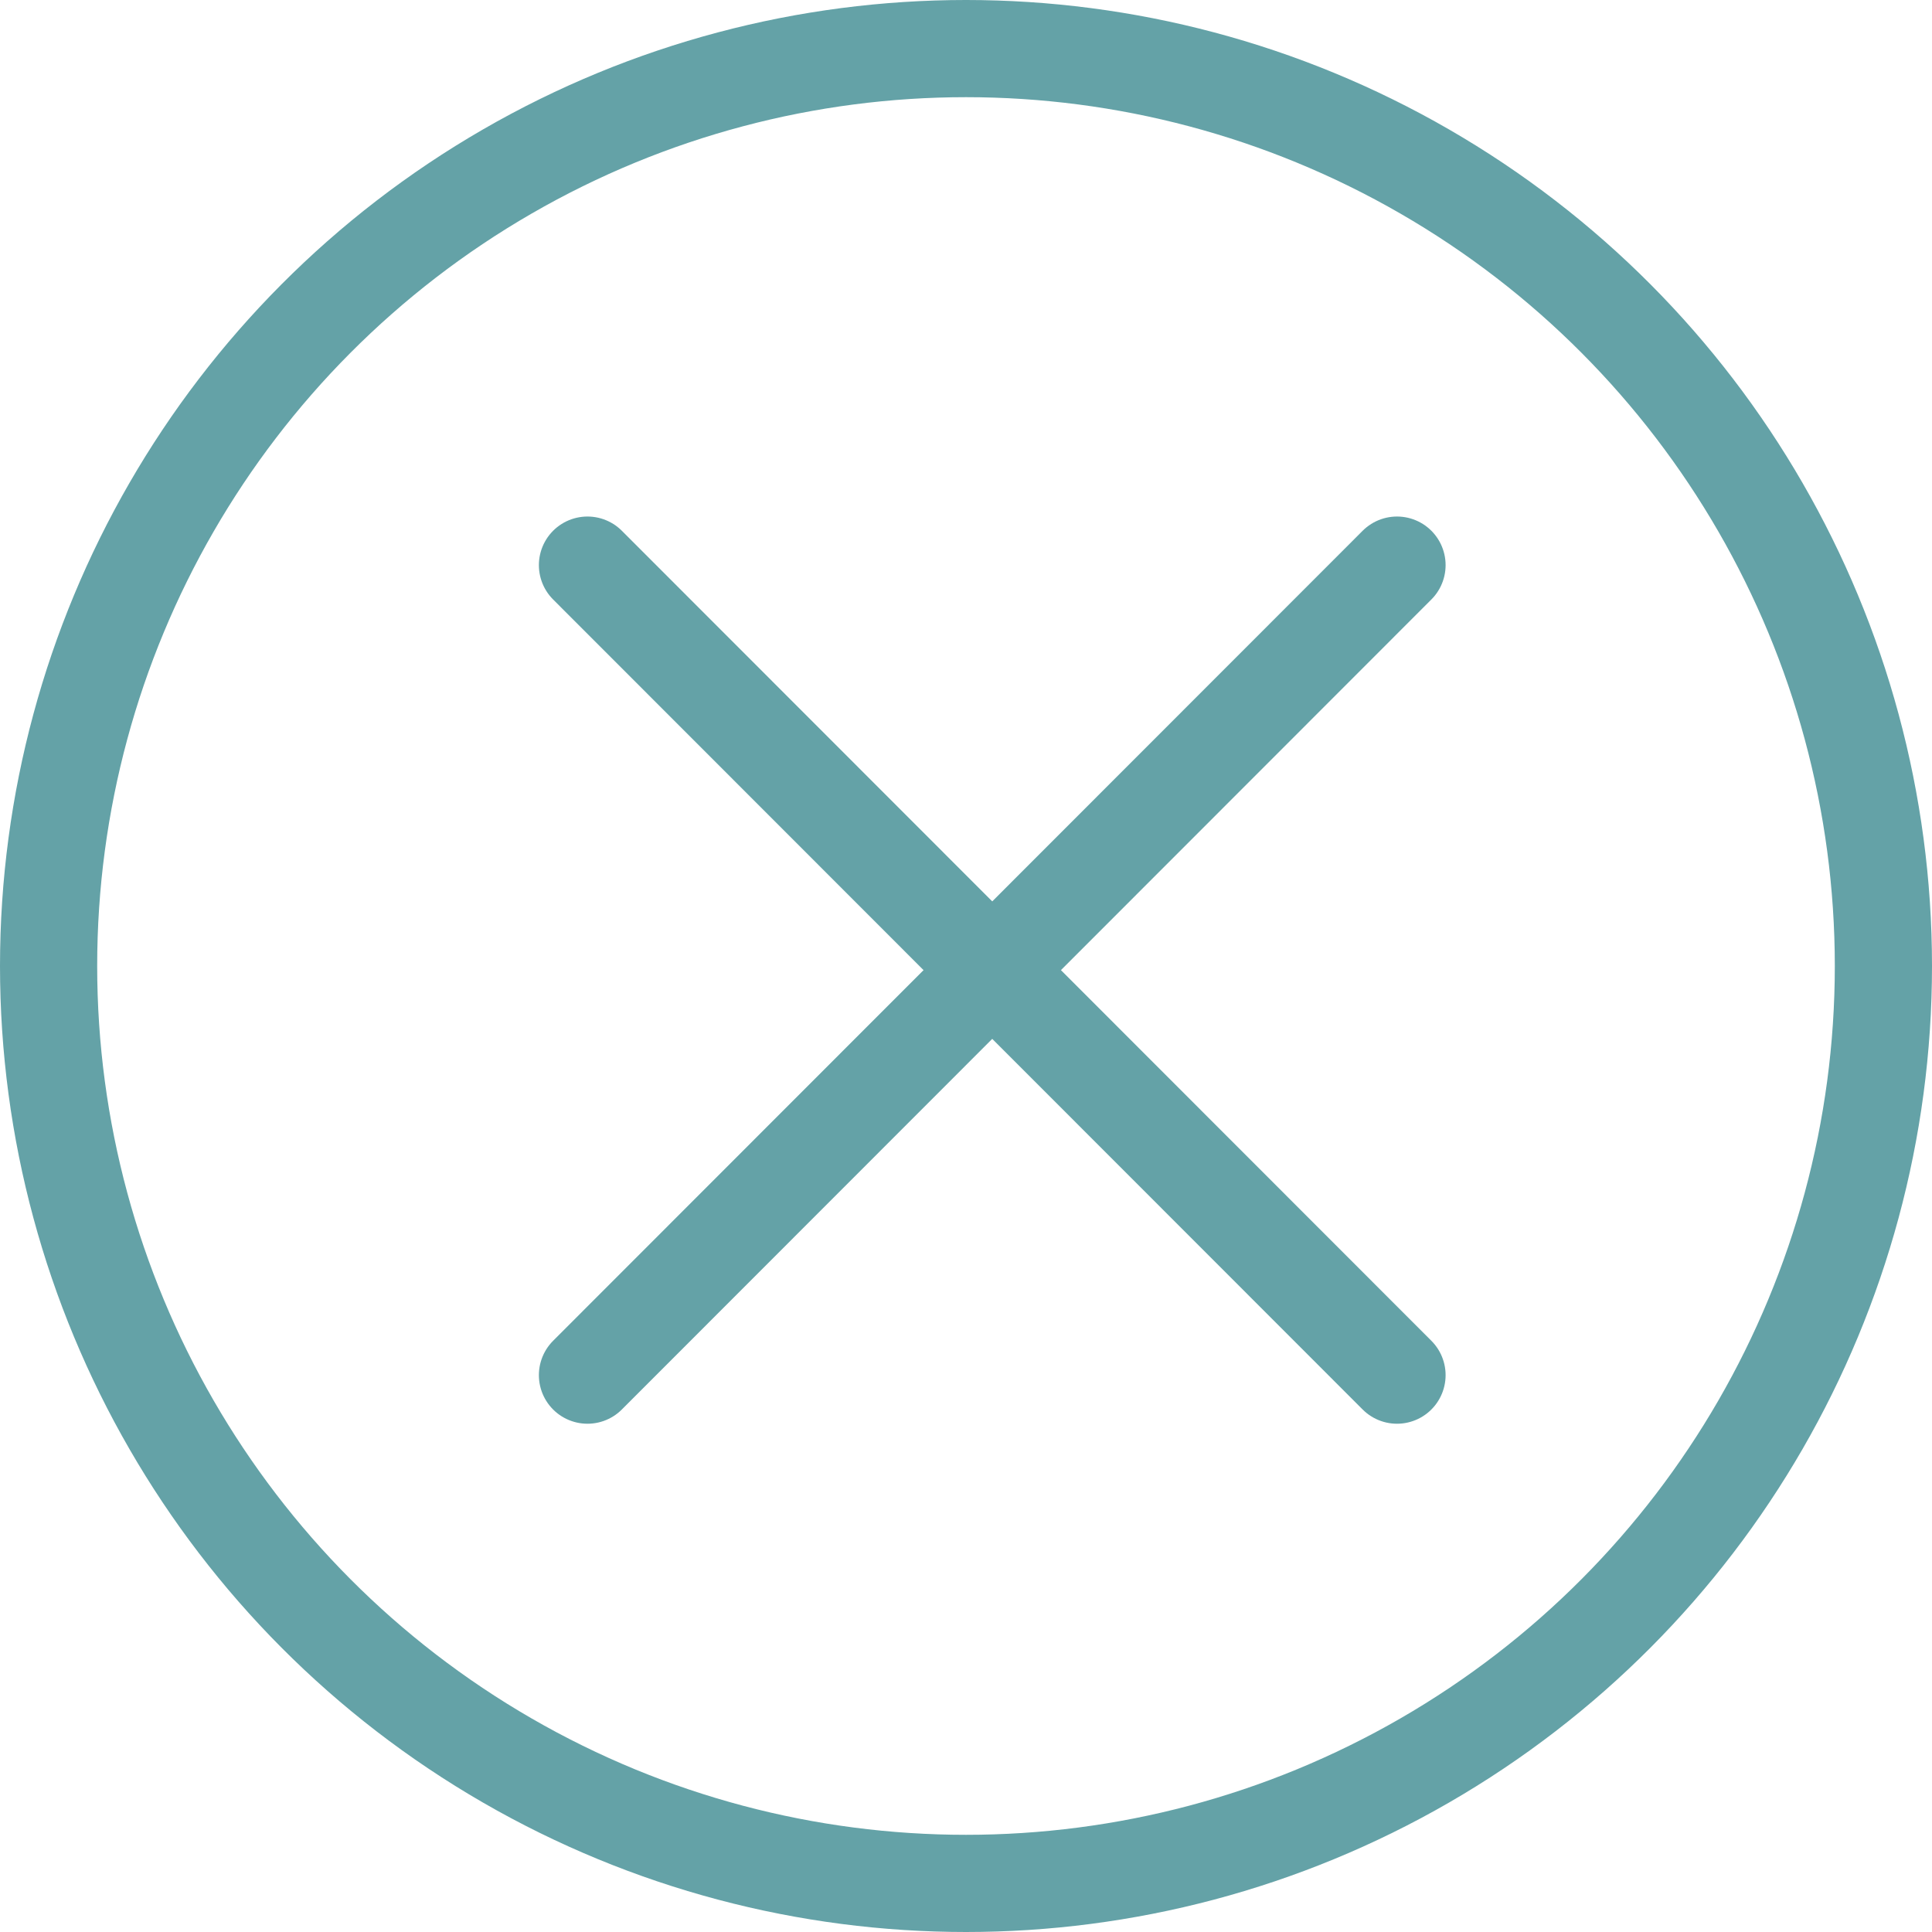
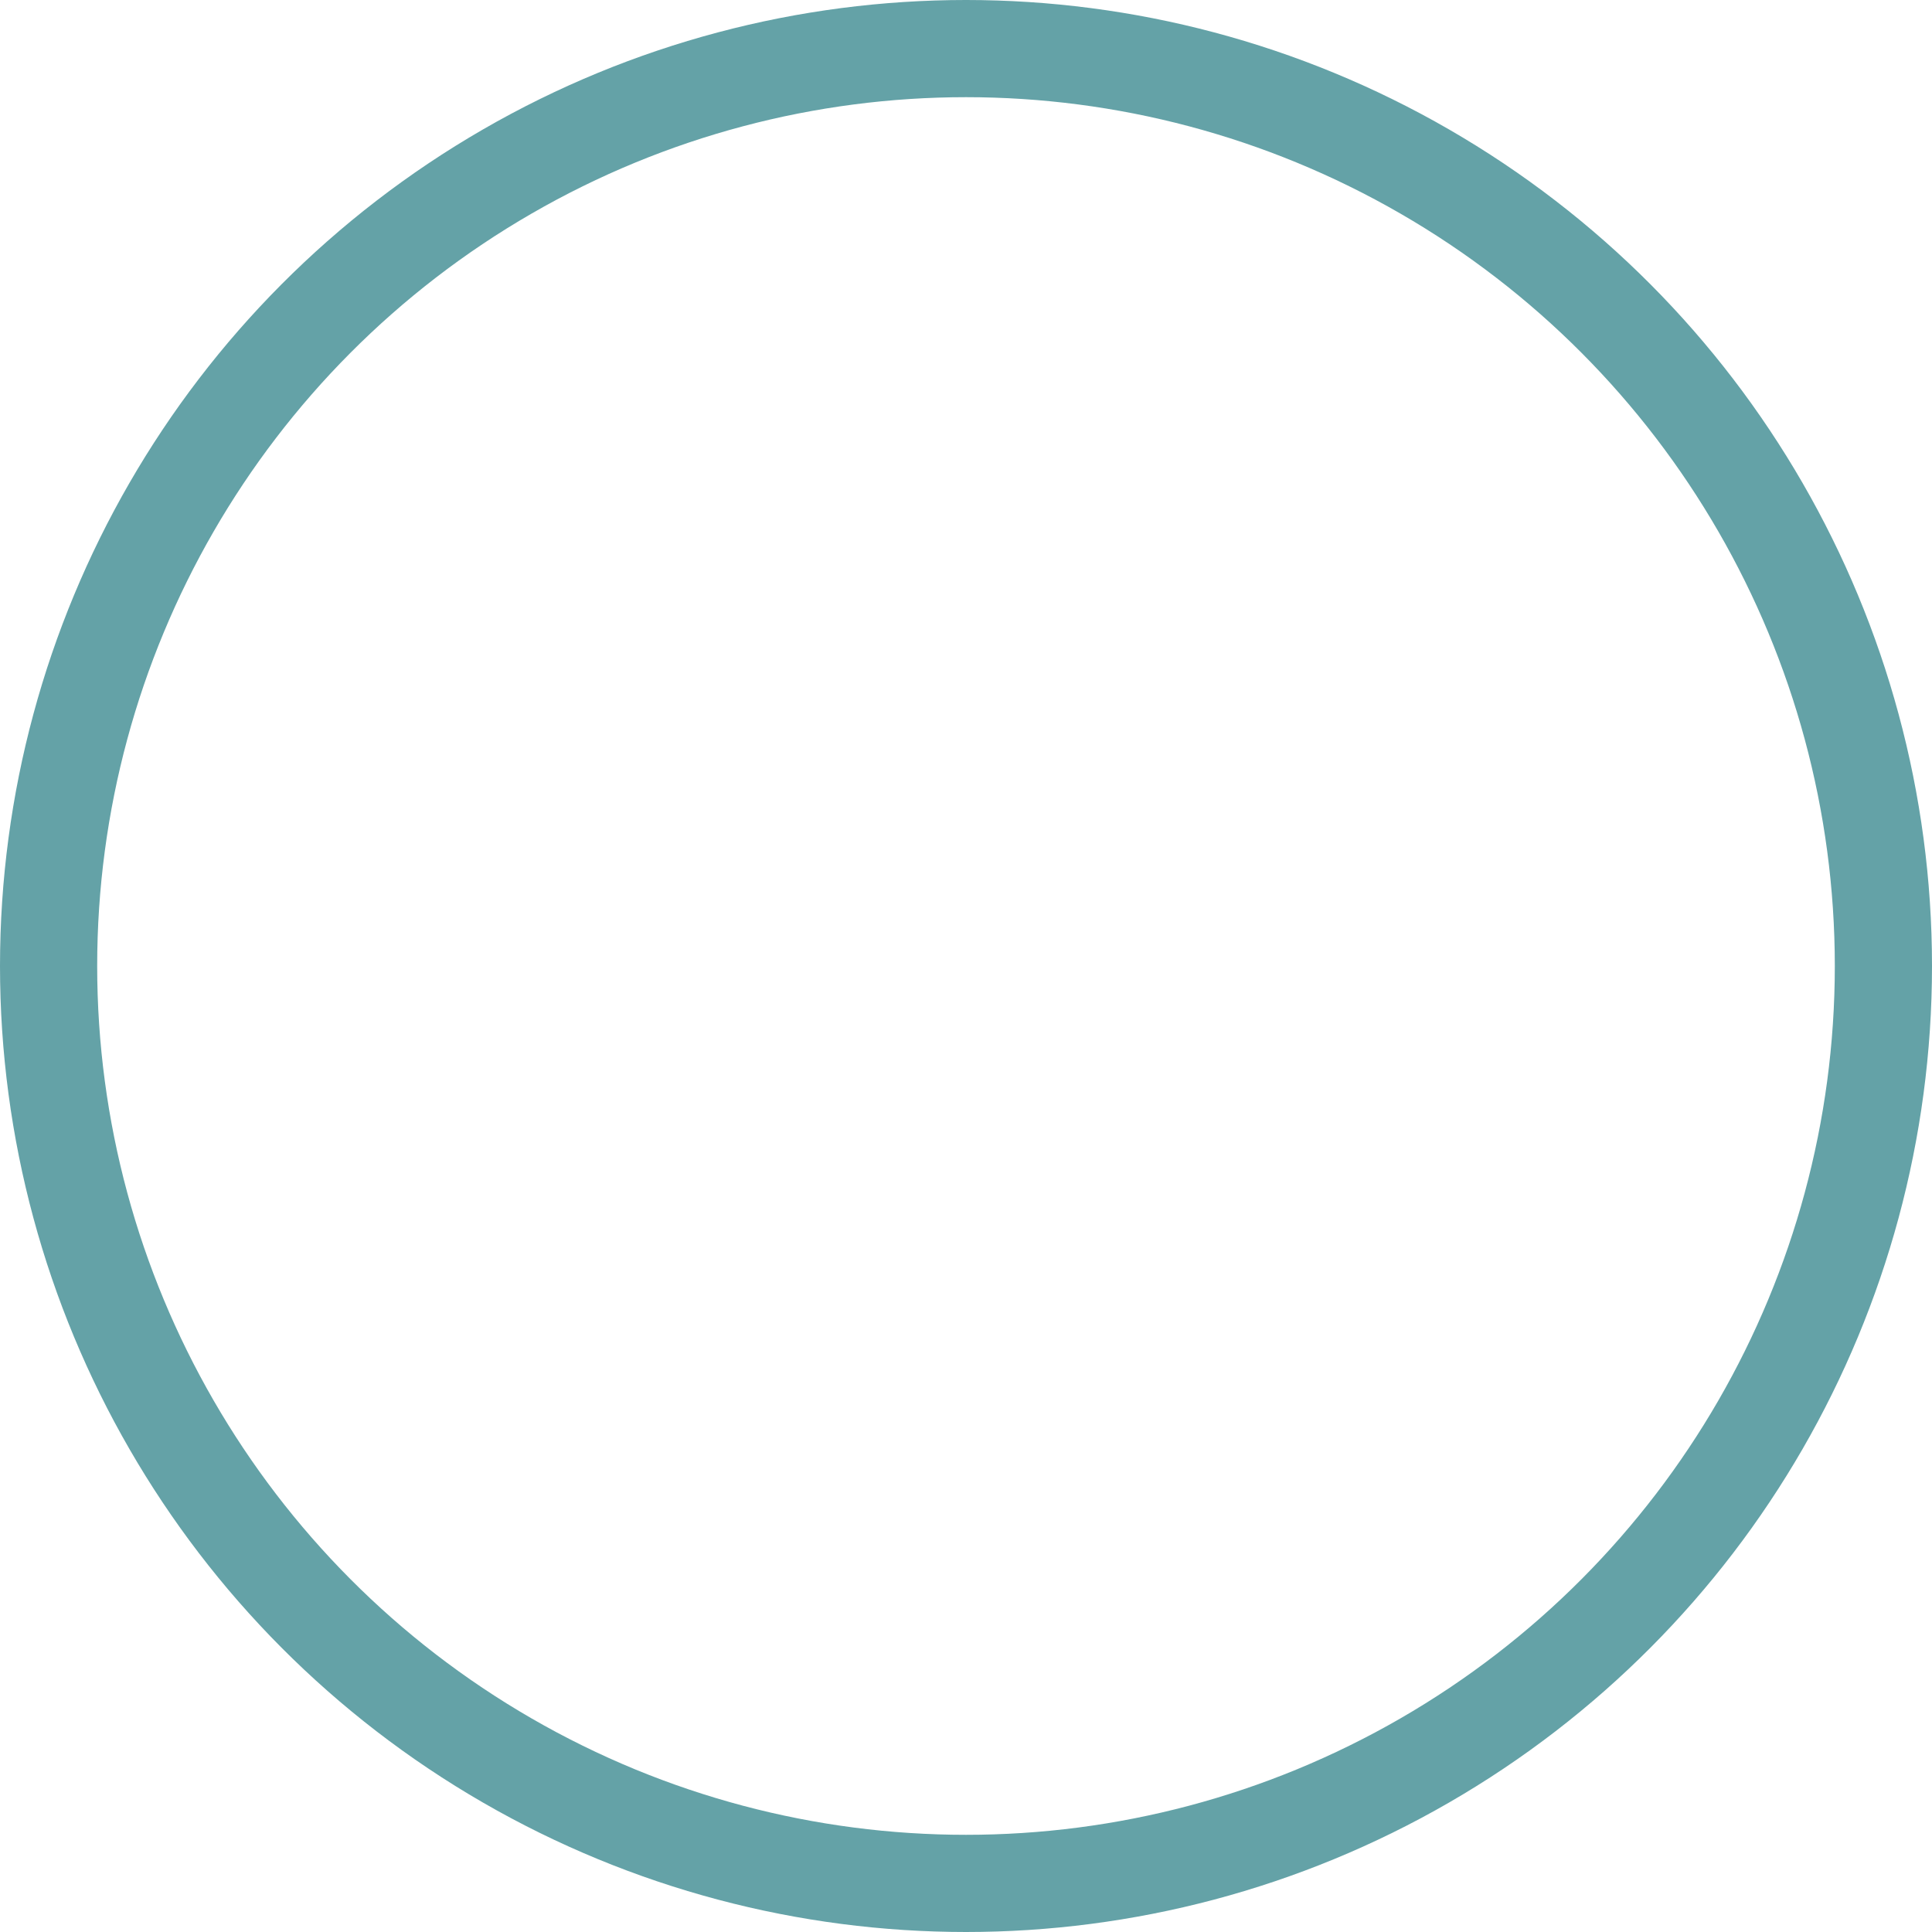
<svg xmlns="http://www.w3.org/2000/svg" id="6c3aab07-52c7-4d37-b863-c9eab6129667" data-name="Layer 1" viewBox="0 0 39.76 39.76">
  <defs>
    <style>.\35 dd7f934-5919-444c-b9b4-48cd8e2514c7,.aa544b64-ab83-401e-a9b2-8a46abd9f6db{fill:none;stroke:#64a2a7;stroke-miterlimit:10;stroke-width:2px;}.aa544b64-ab83-401e-a9b2-8a46abd9f6db{stroke-linecap:round;}</style>
  </defs>
  <title>icon_verwijder</title>
  <circle class="5dd7f934-5919-444c-b9b4-48cd8e2514c7" cx="19.88" cy="19.88" r="18.88" />
-   <line class="aa544b64-ab83-401e-a9b2-8a46abd9f6db" x1="12.09" y1="11.63" x2="28.75" y2="28.3" />
-   <line class="aa544b64-ab83-401e-a9b2-8a46abd9f6db" x1="28.75" y1="11.63" x2="12.09" y2="28.3" />
</svg>